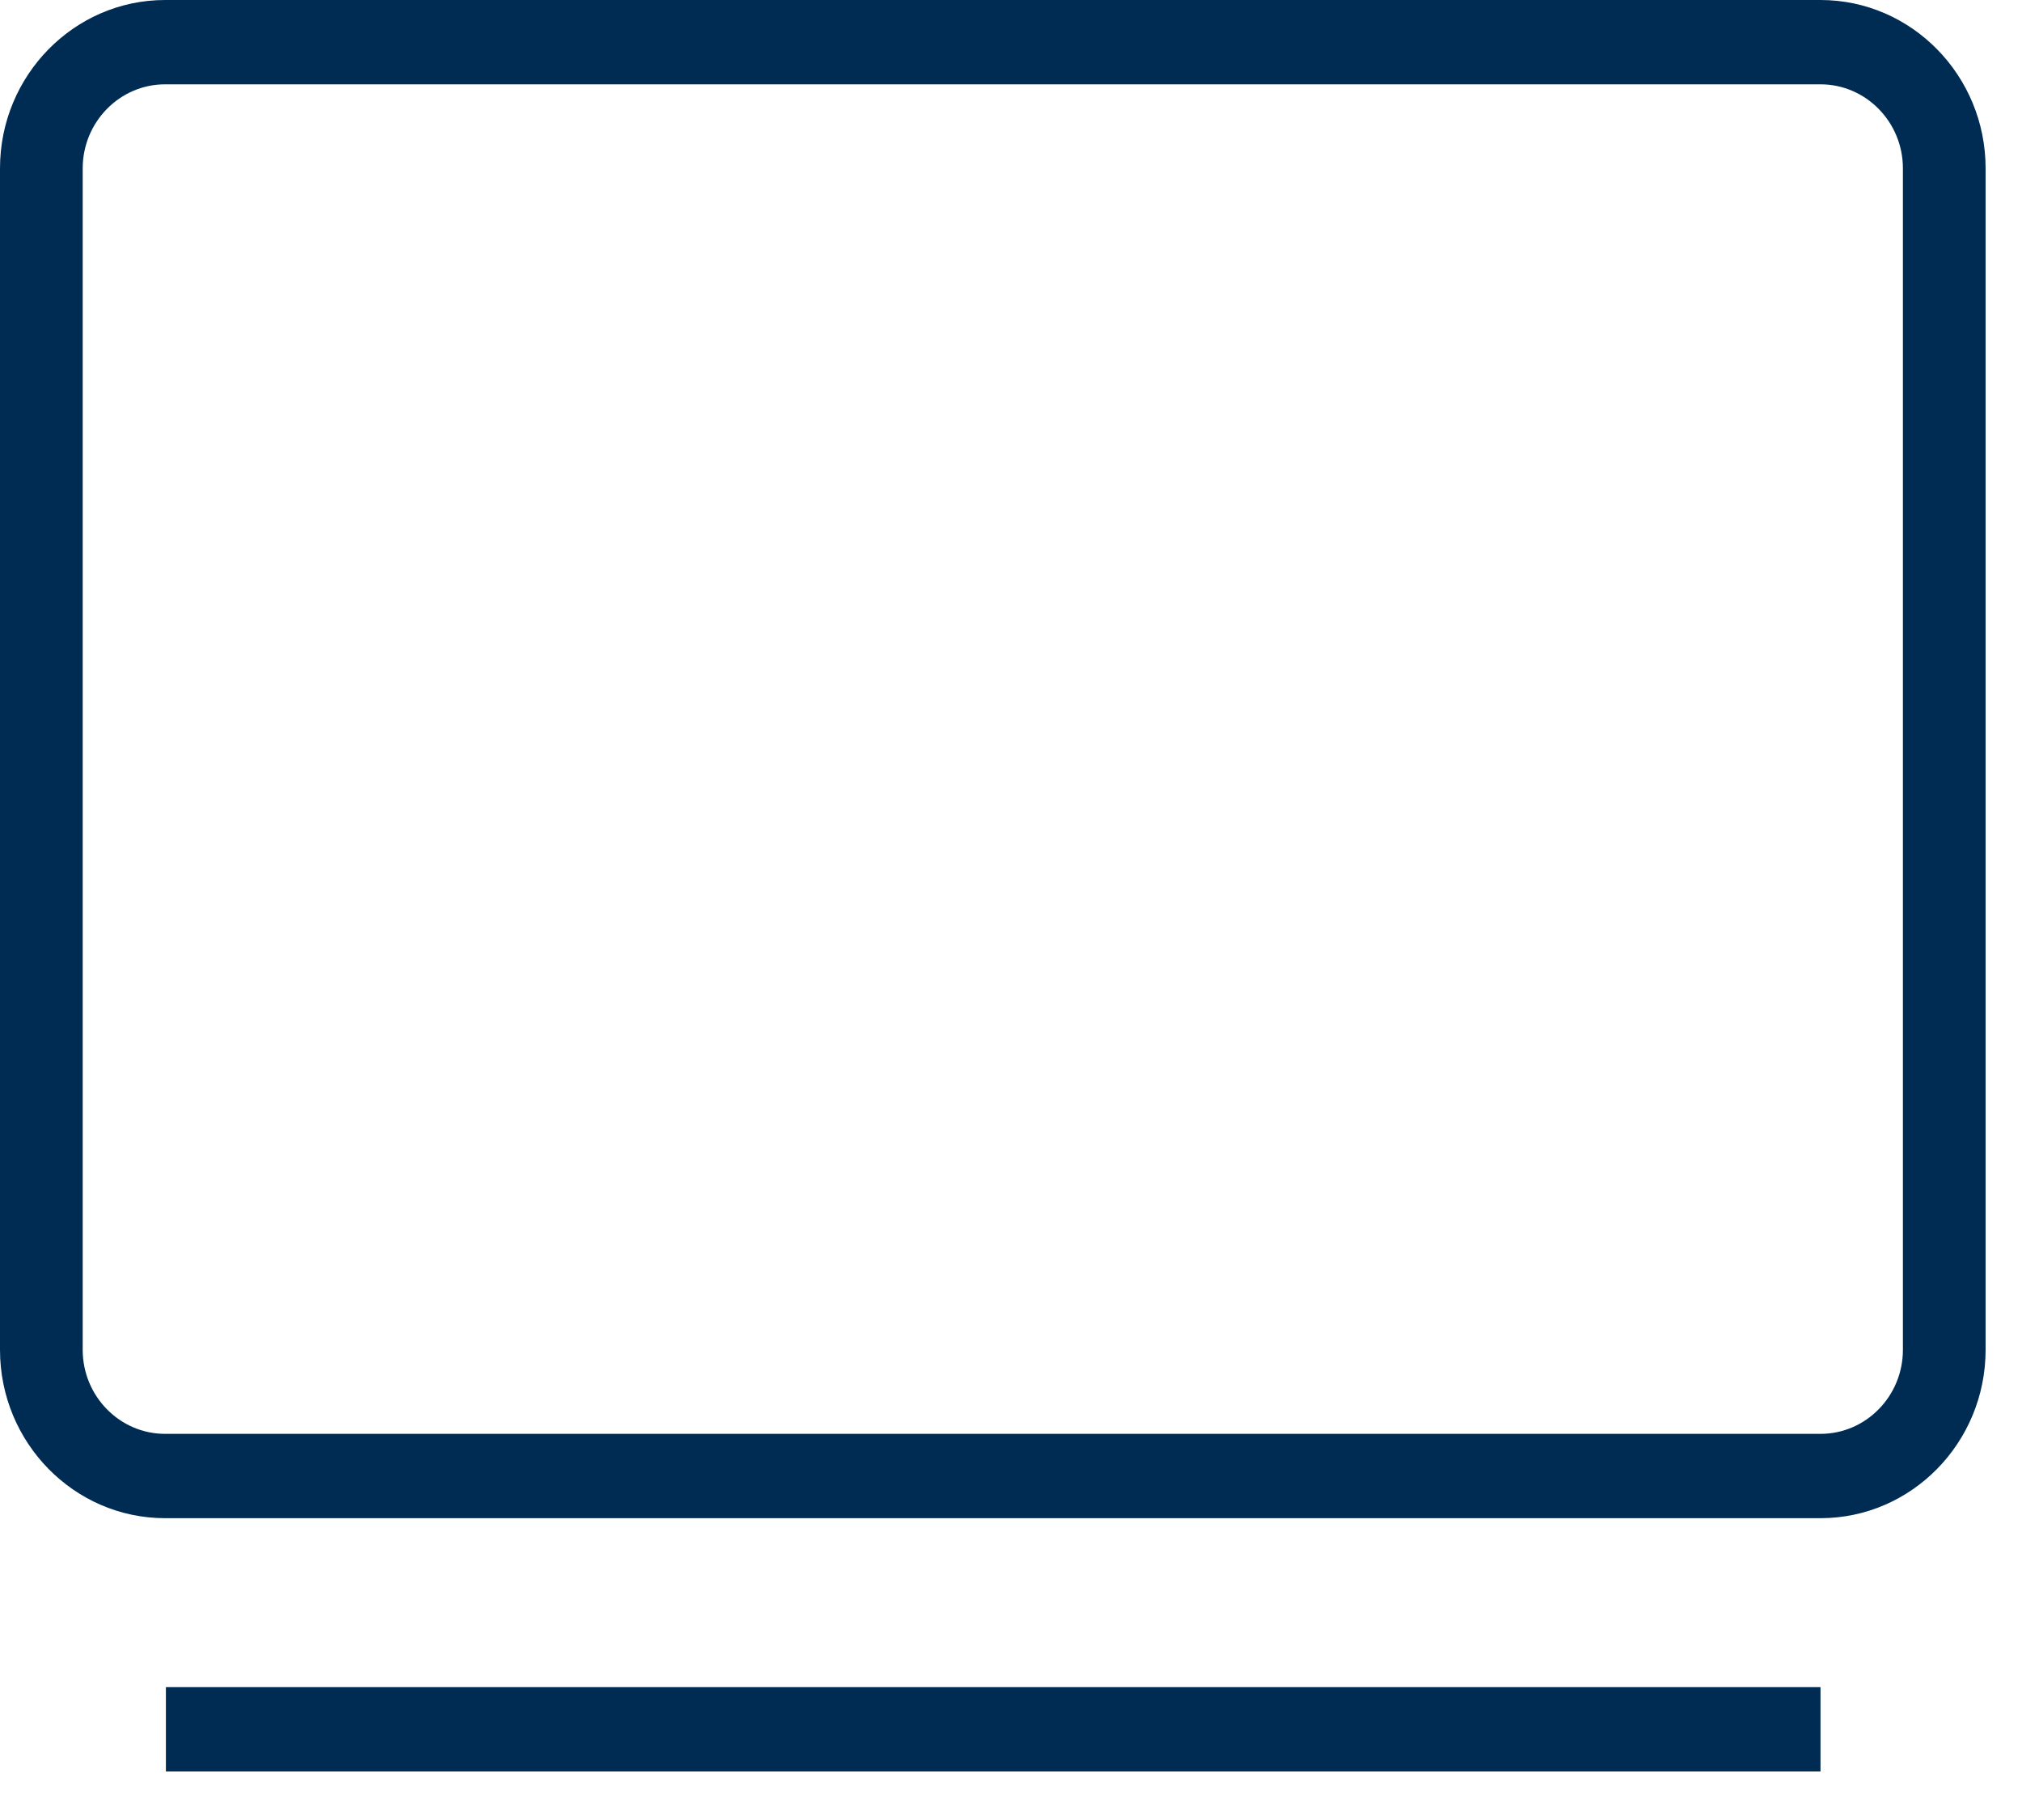
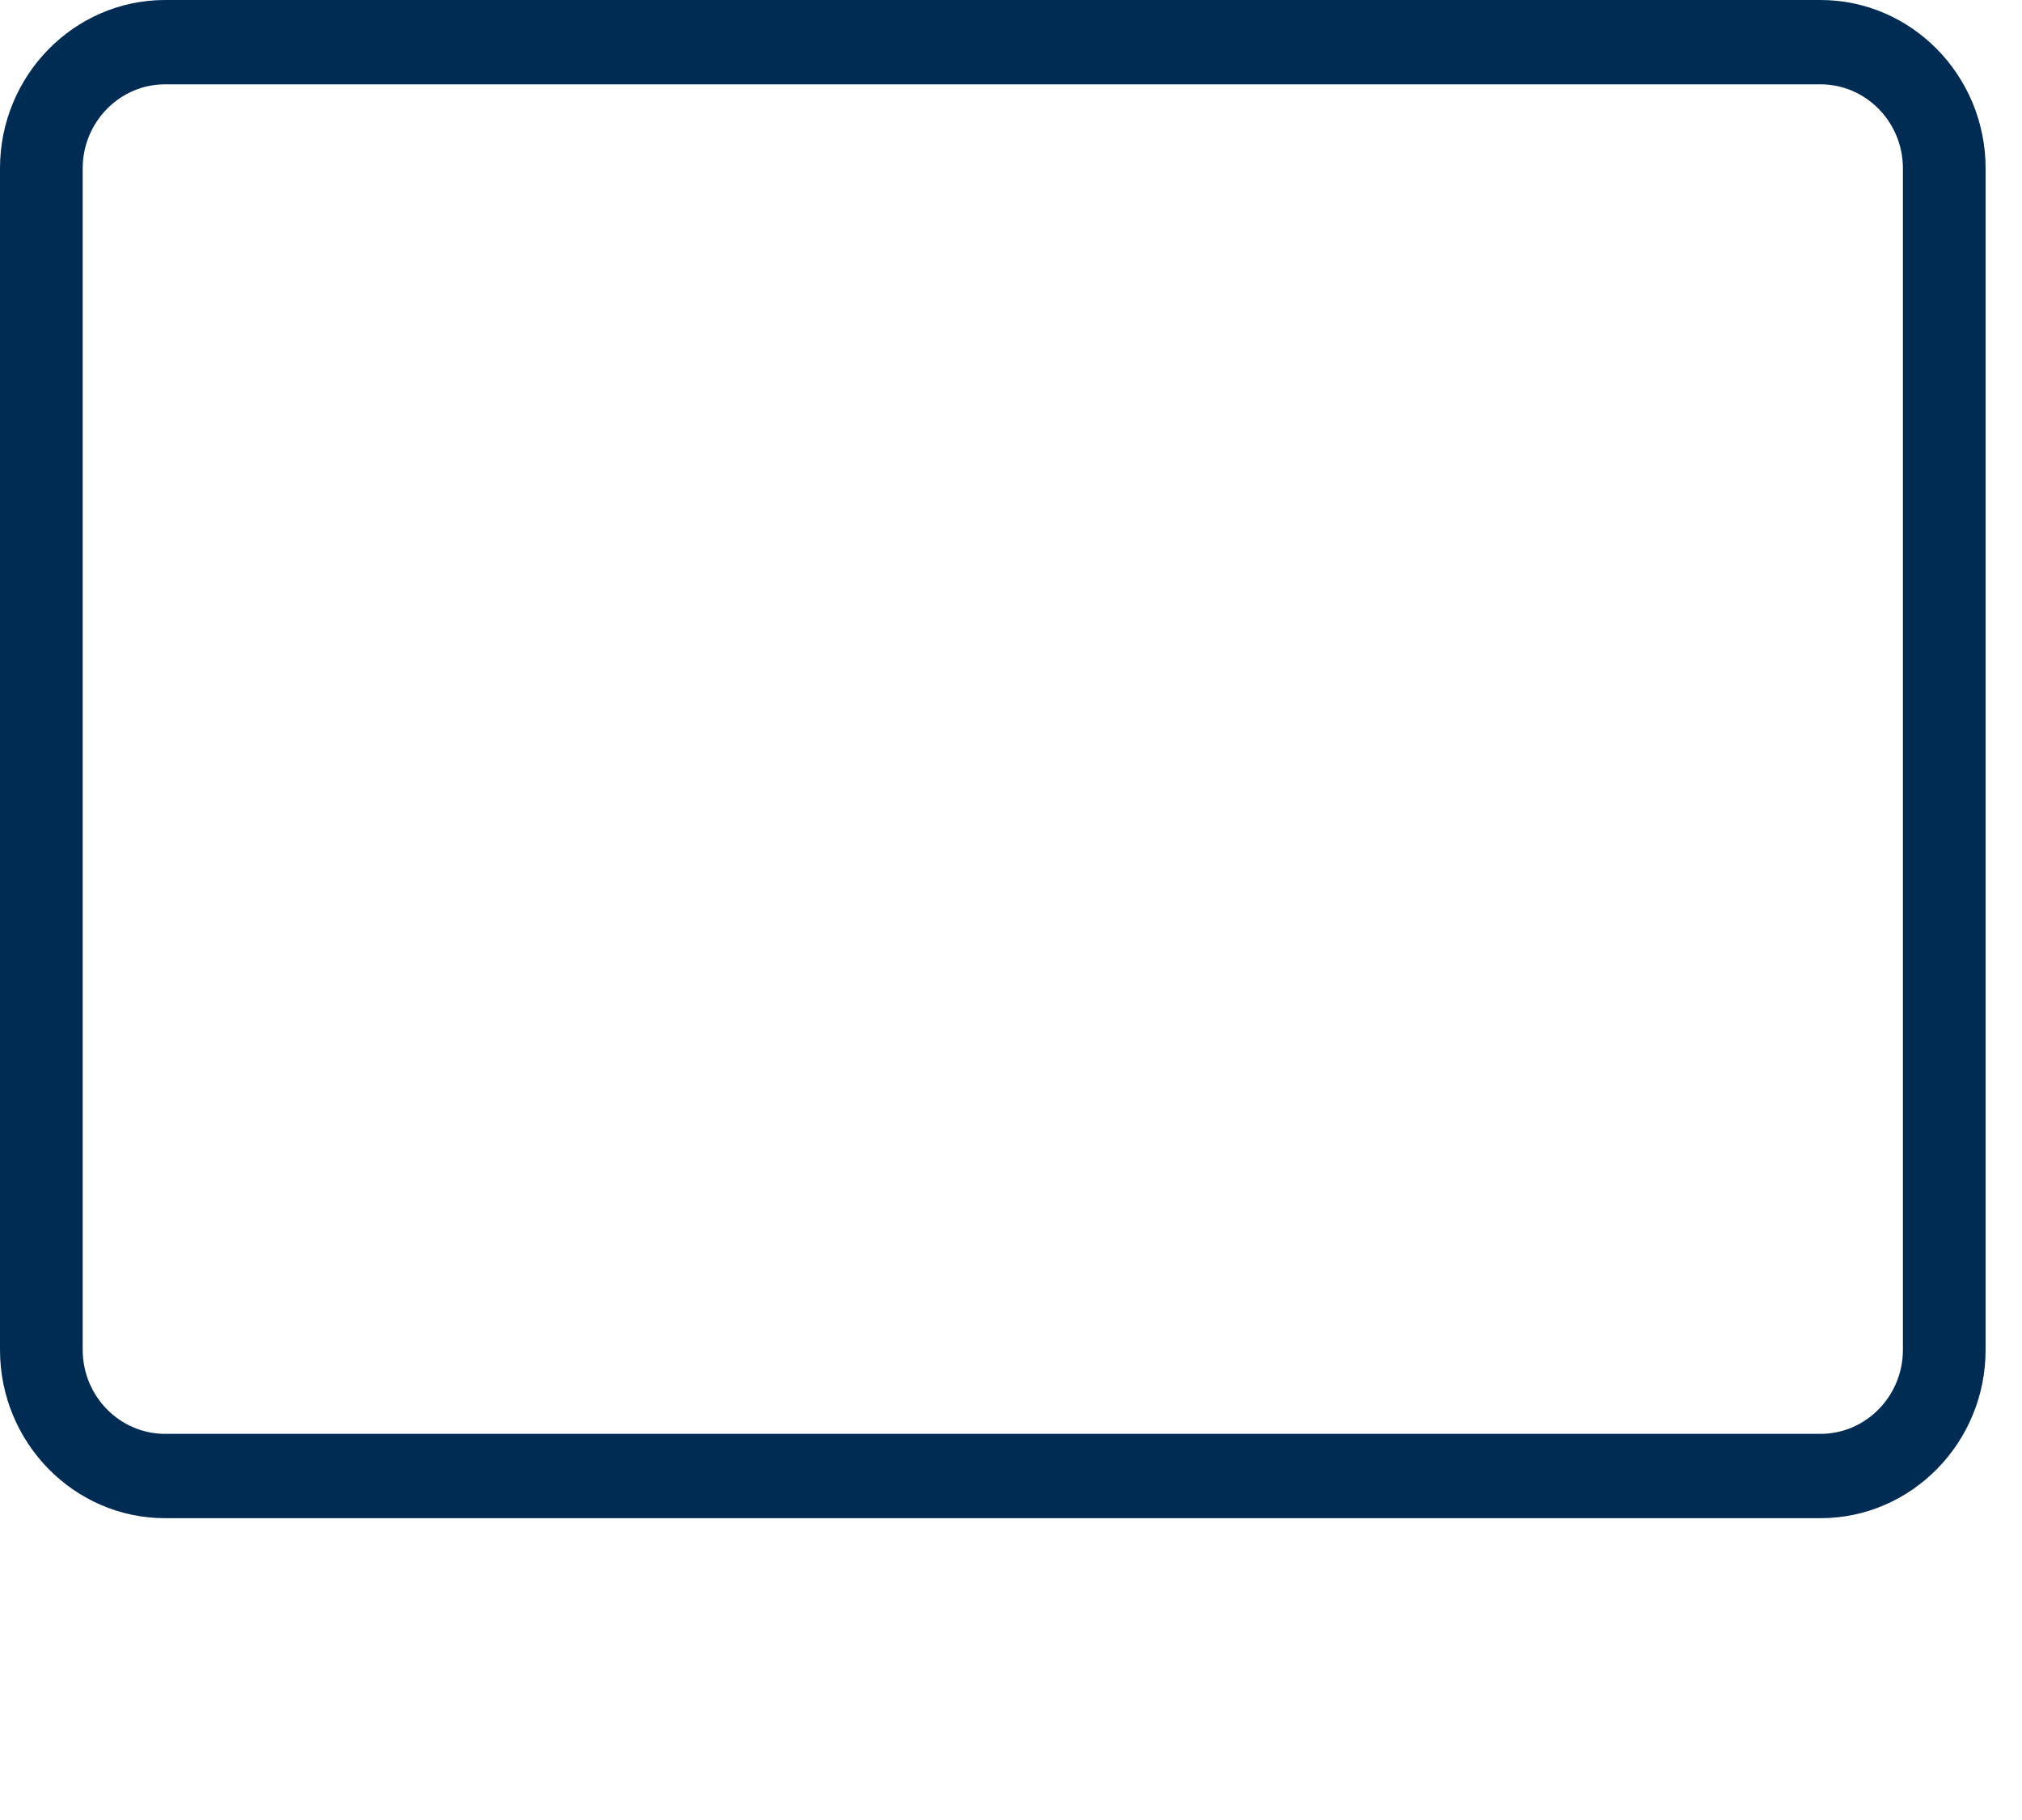
<svg xmlns="http://www.w3.org/2000/svg" width="20" height="18" viewBox="0 0 20 18" fill="none">
  <path d="M18.007 15.015H1.633C0.733 15.015 0 14.268 0 13.35V1.665C0 0.747 0.733 0 1.633 0H18.007C18.907 0 19.64 0.747 19.64 1.665V13.35C19.64 14.268 18.907 15.015 18.007 15.015ZM1.633 0.834C1.184 0.834 0.818 1.207 0.818 1.665V13.35C0.818 13.808 1.184 14.181 1.633 14.181H18.007C18.456 14.181 18.822 13.808 18.822 13.35V1.665C18.822 1.207 18.456 0.834 18.007 0.834H1.633Z" fill="#002C54" />
-   <path d="M18.007 16.686H1.641V17.52H18.007V16.686Z" fill="#002C54" />
</svg>